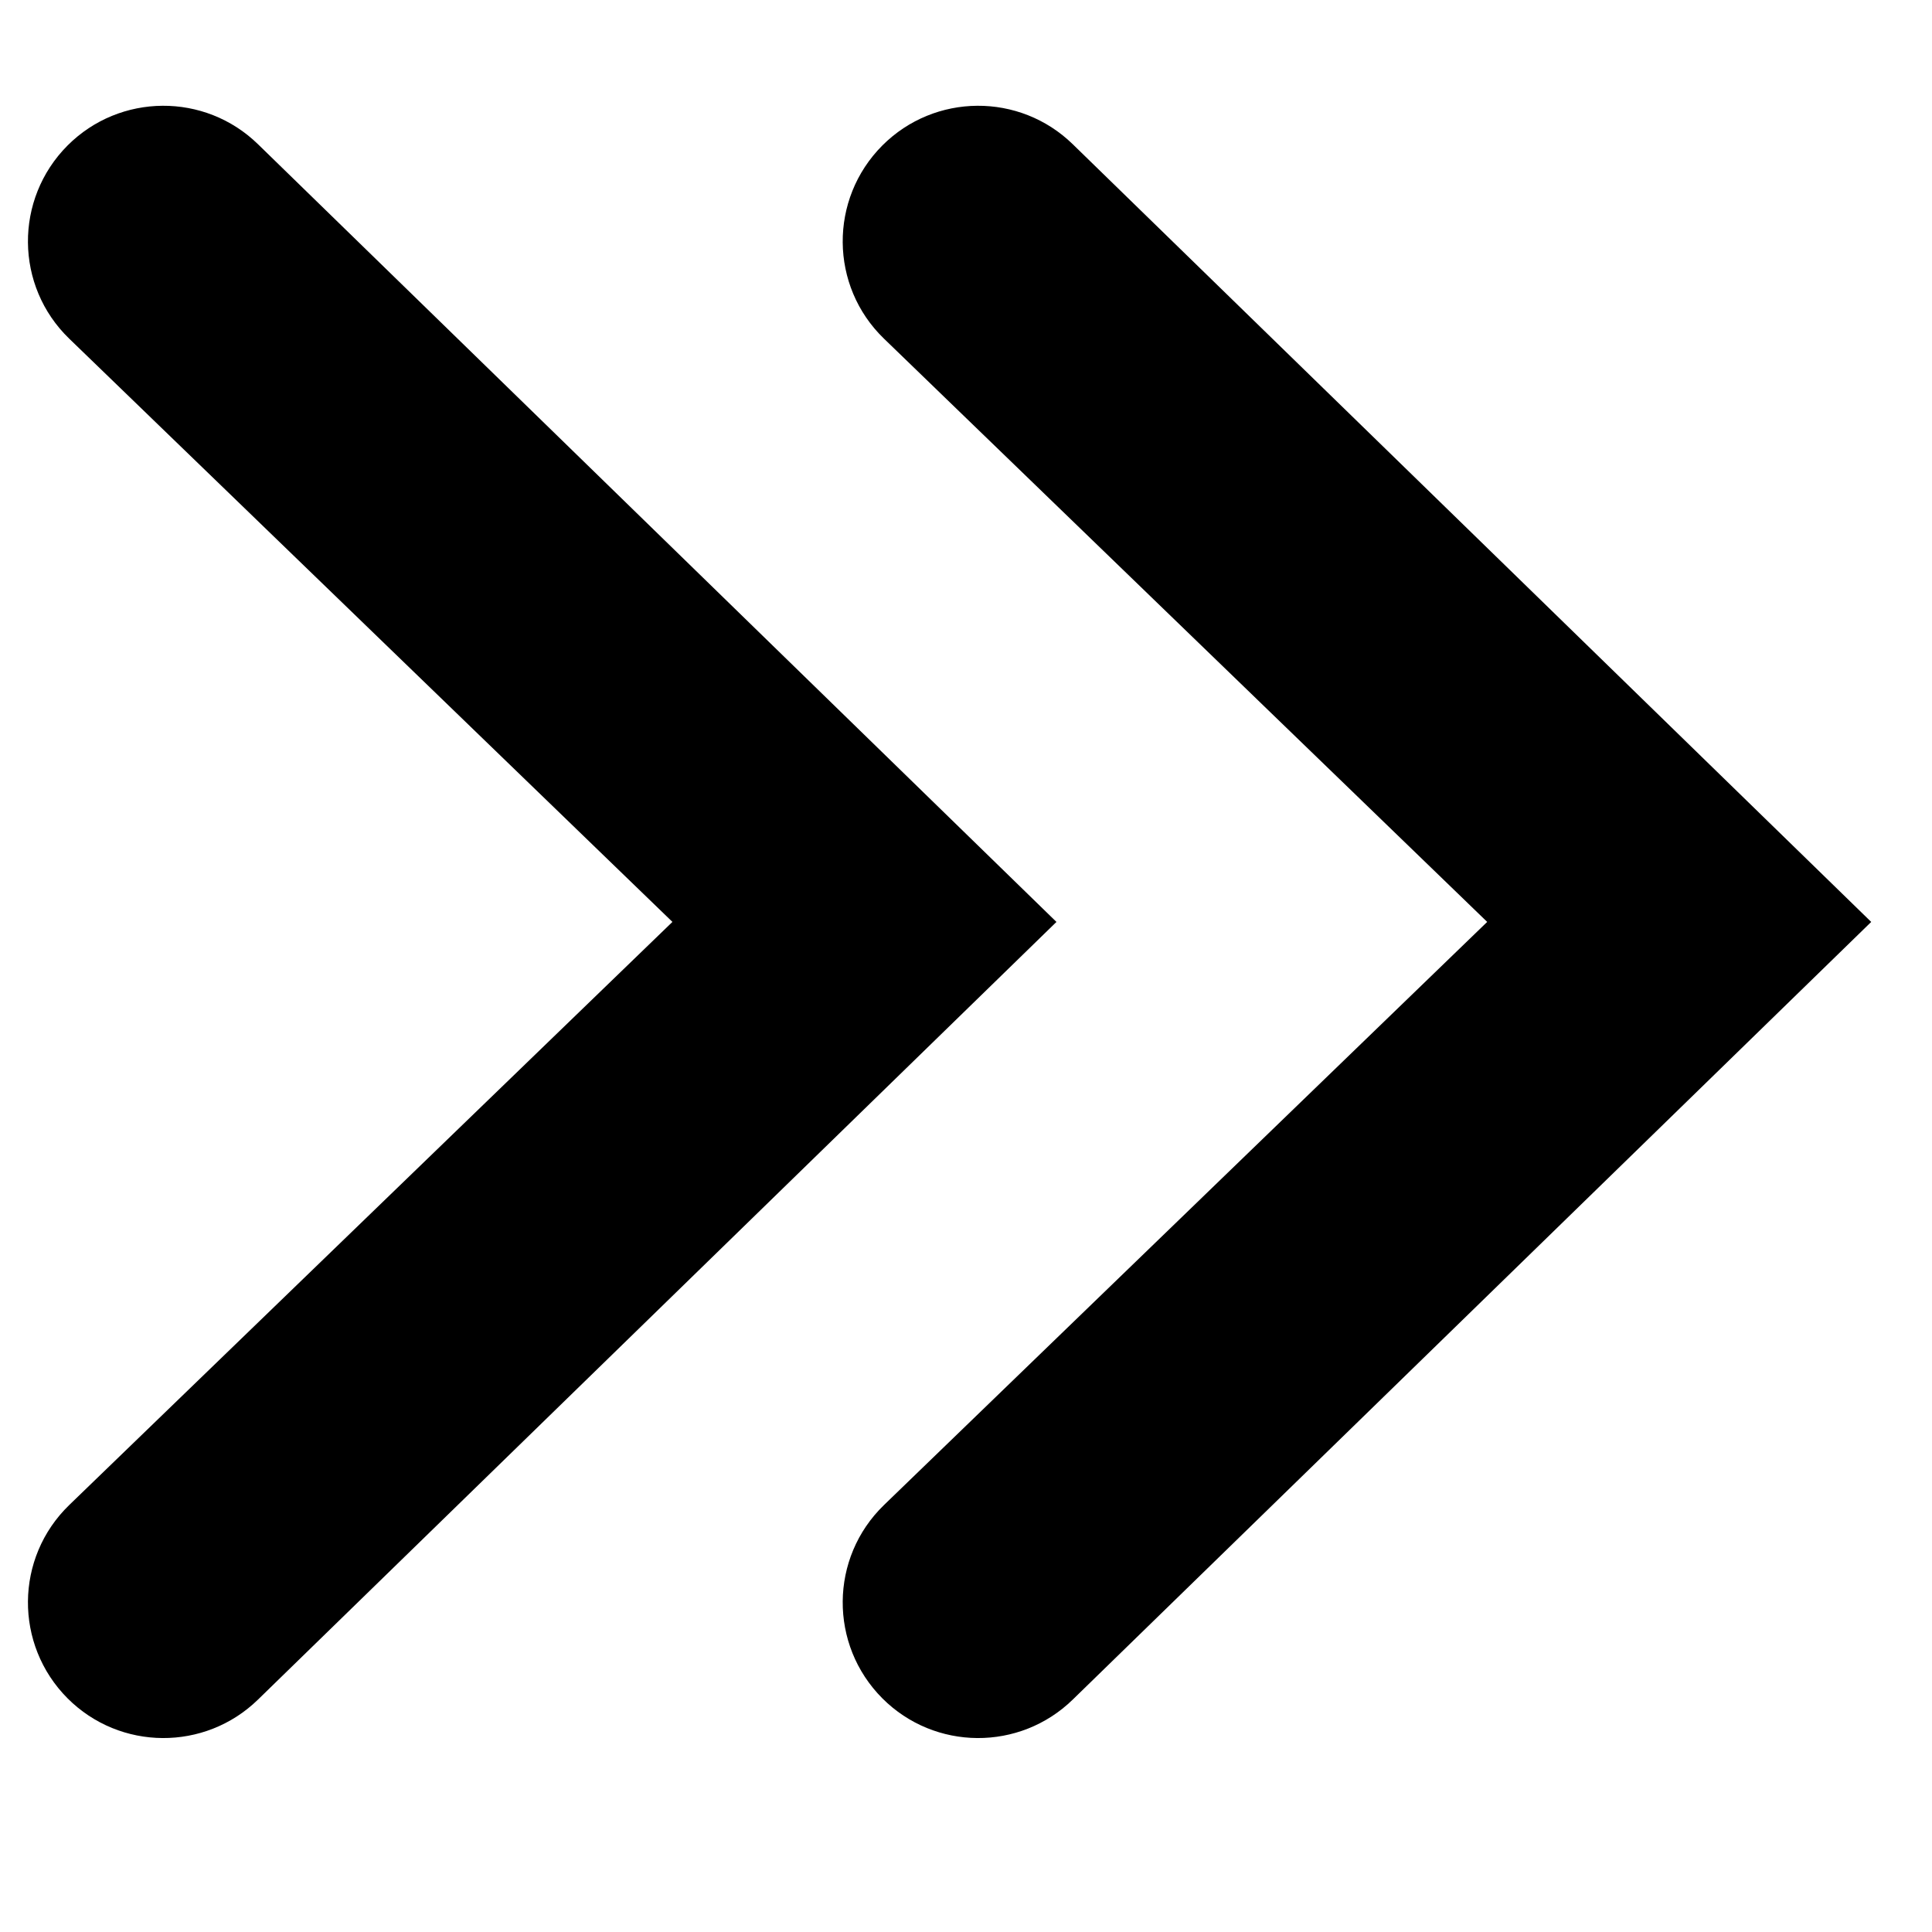
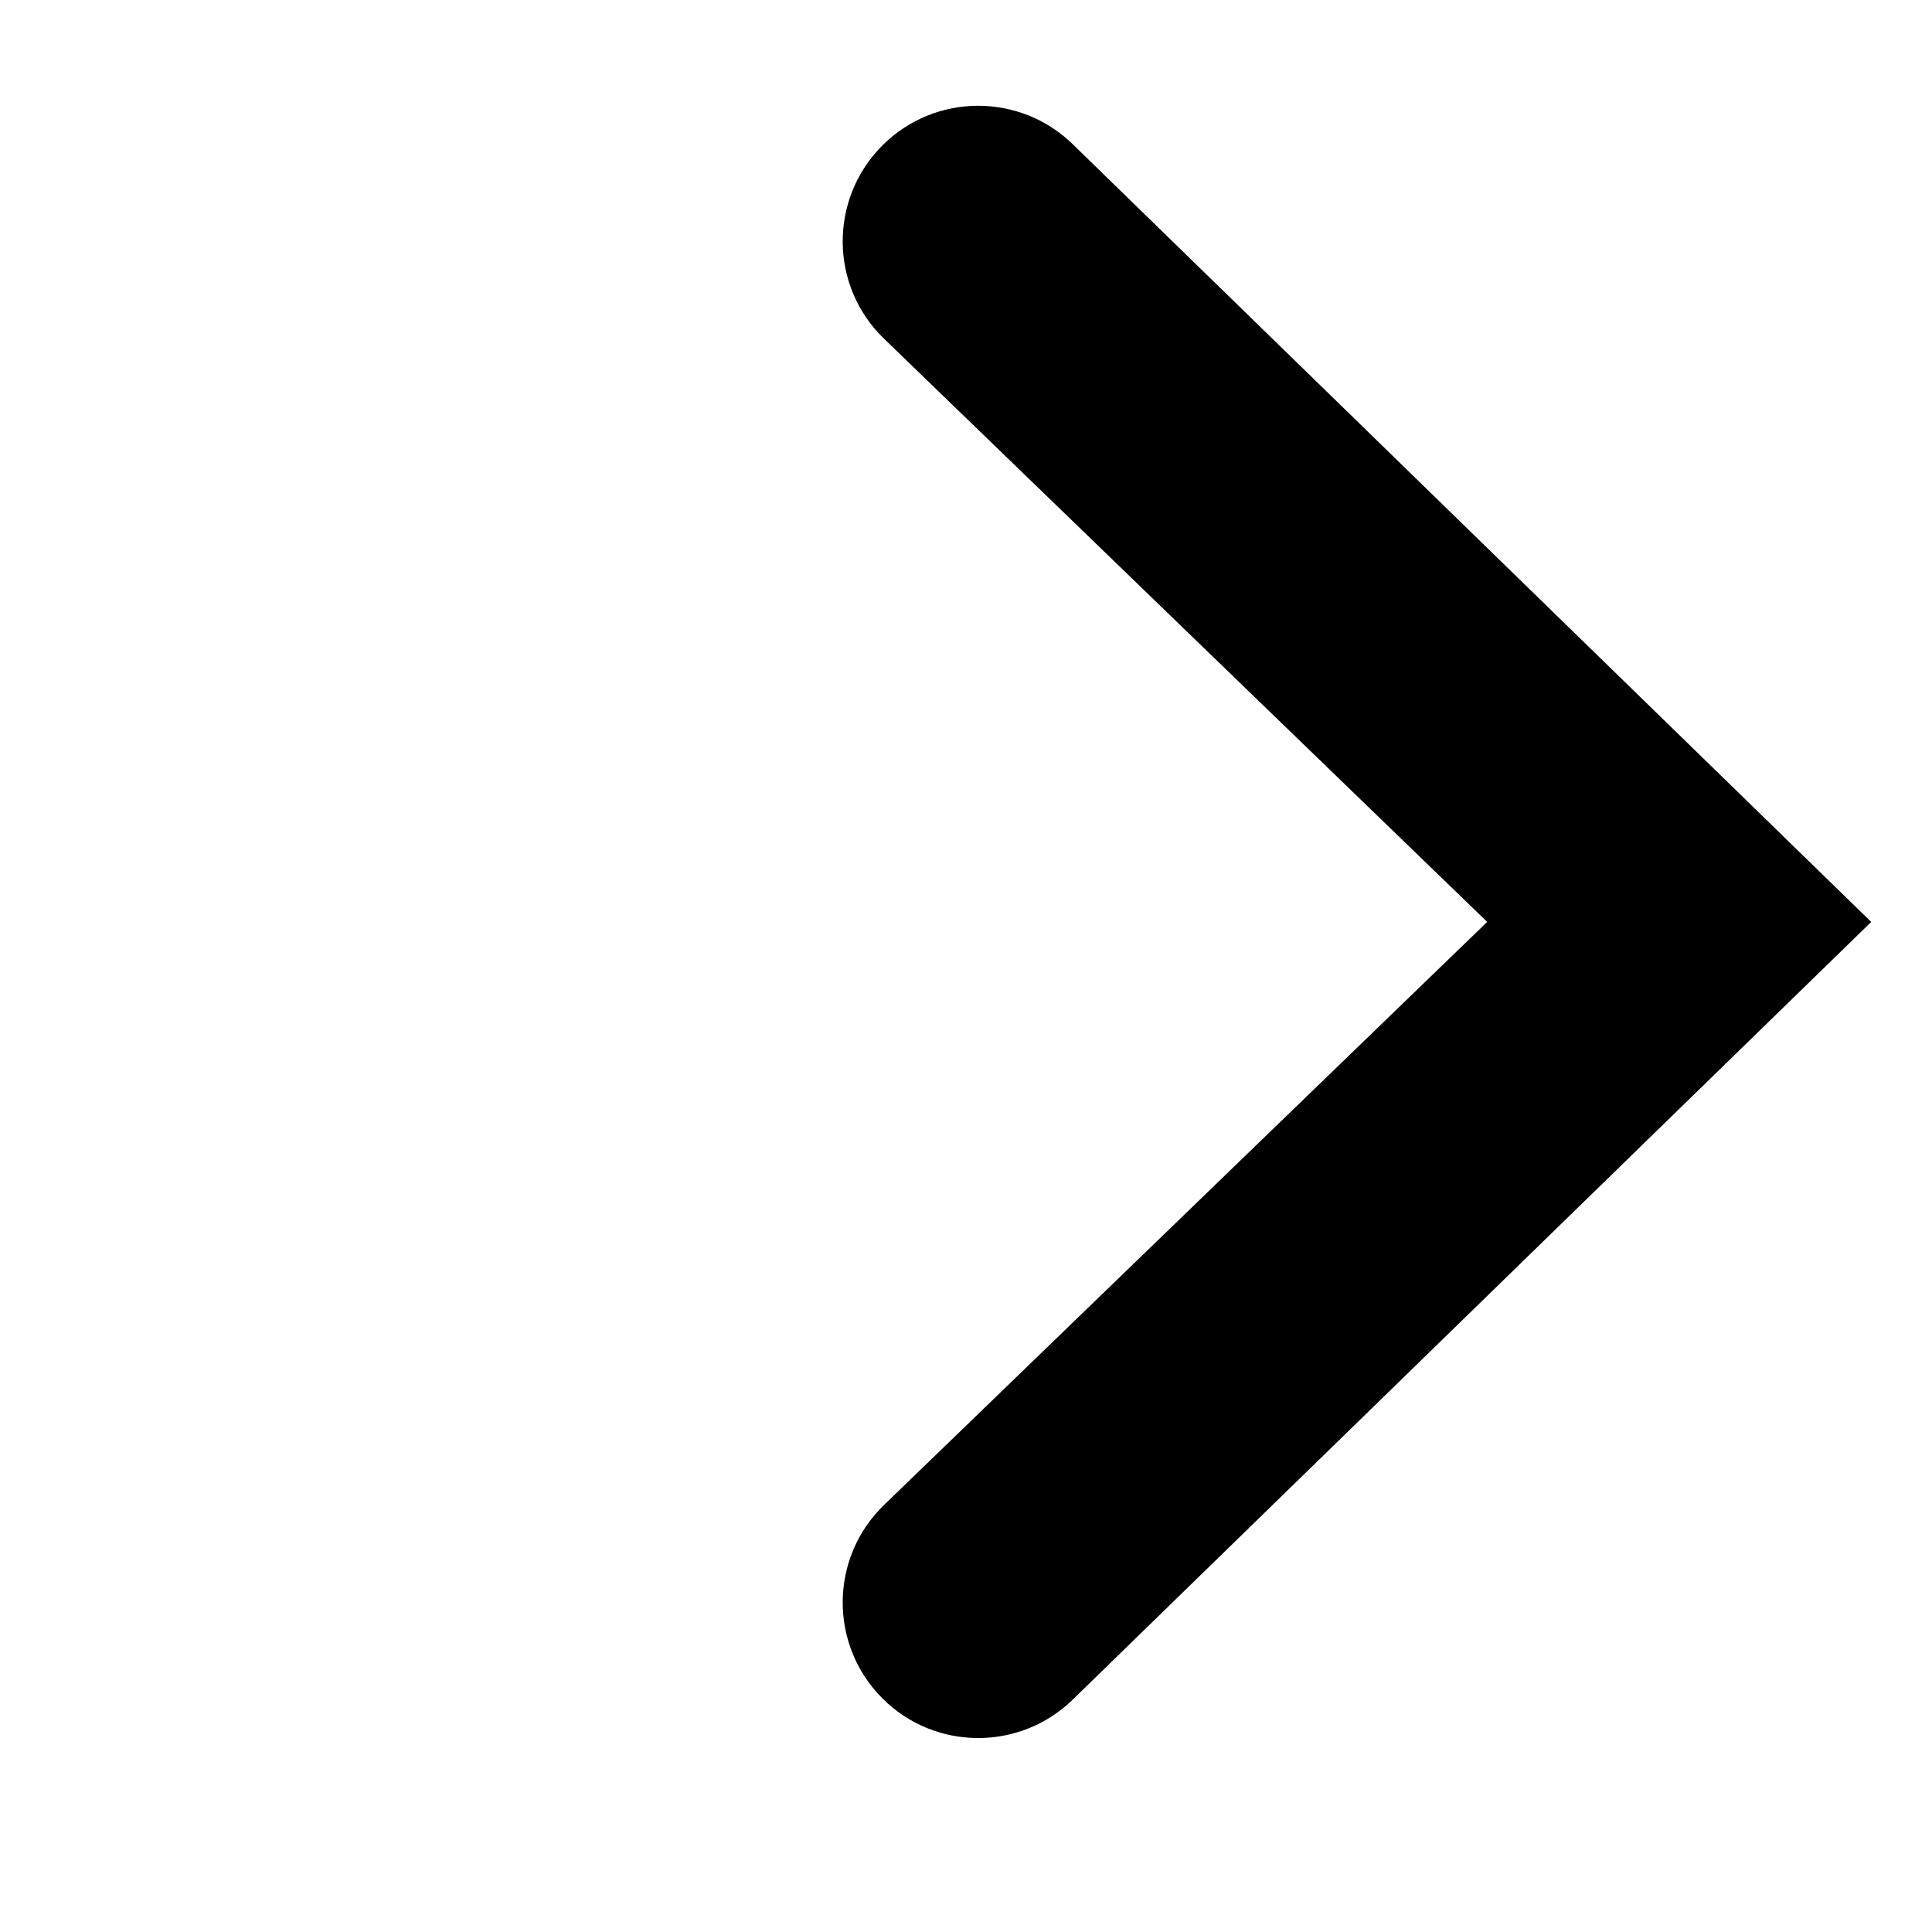
<svg xmlns="http://www.w3.org/2000/svg" fill="#000000" width="800px" height="800px" version="1.1" viewBox="144 144 512 512">
  <g fill-rule="evenodd">
-     <path d="m212.37 182.22c-14.07-13.711-36.562-13.566-50.453 0.324-14.176 14.215-13.996 37.281 0.434 51.211l159.85 154.56-159.85 154.53c-14.43 13.961-14.609 37.031-0.434 51.242 13.891 13.895 36.383 14.035 50.453 0.324l211.6-206.09z" />
    <path d="m428.29 182.22c-14.07-13.711-36.559-13.566-50.449 0.324-14.18 14.215-14 37.281 0.43 51.211l159.85 154.56-159.85 154.53c-14.43 13.961-14.609 37.031-0.43 51.242 13.891 13.895 36.379 14.035 50.449 0.324l211.6-206.09z" />
  </g>
</svg>